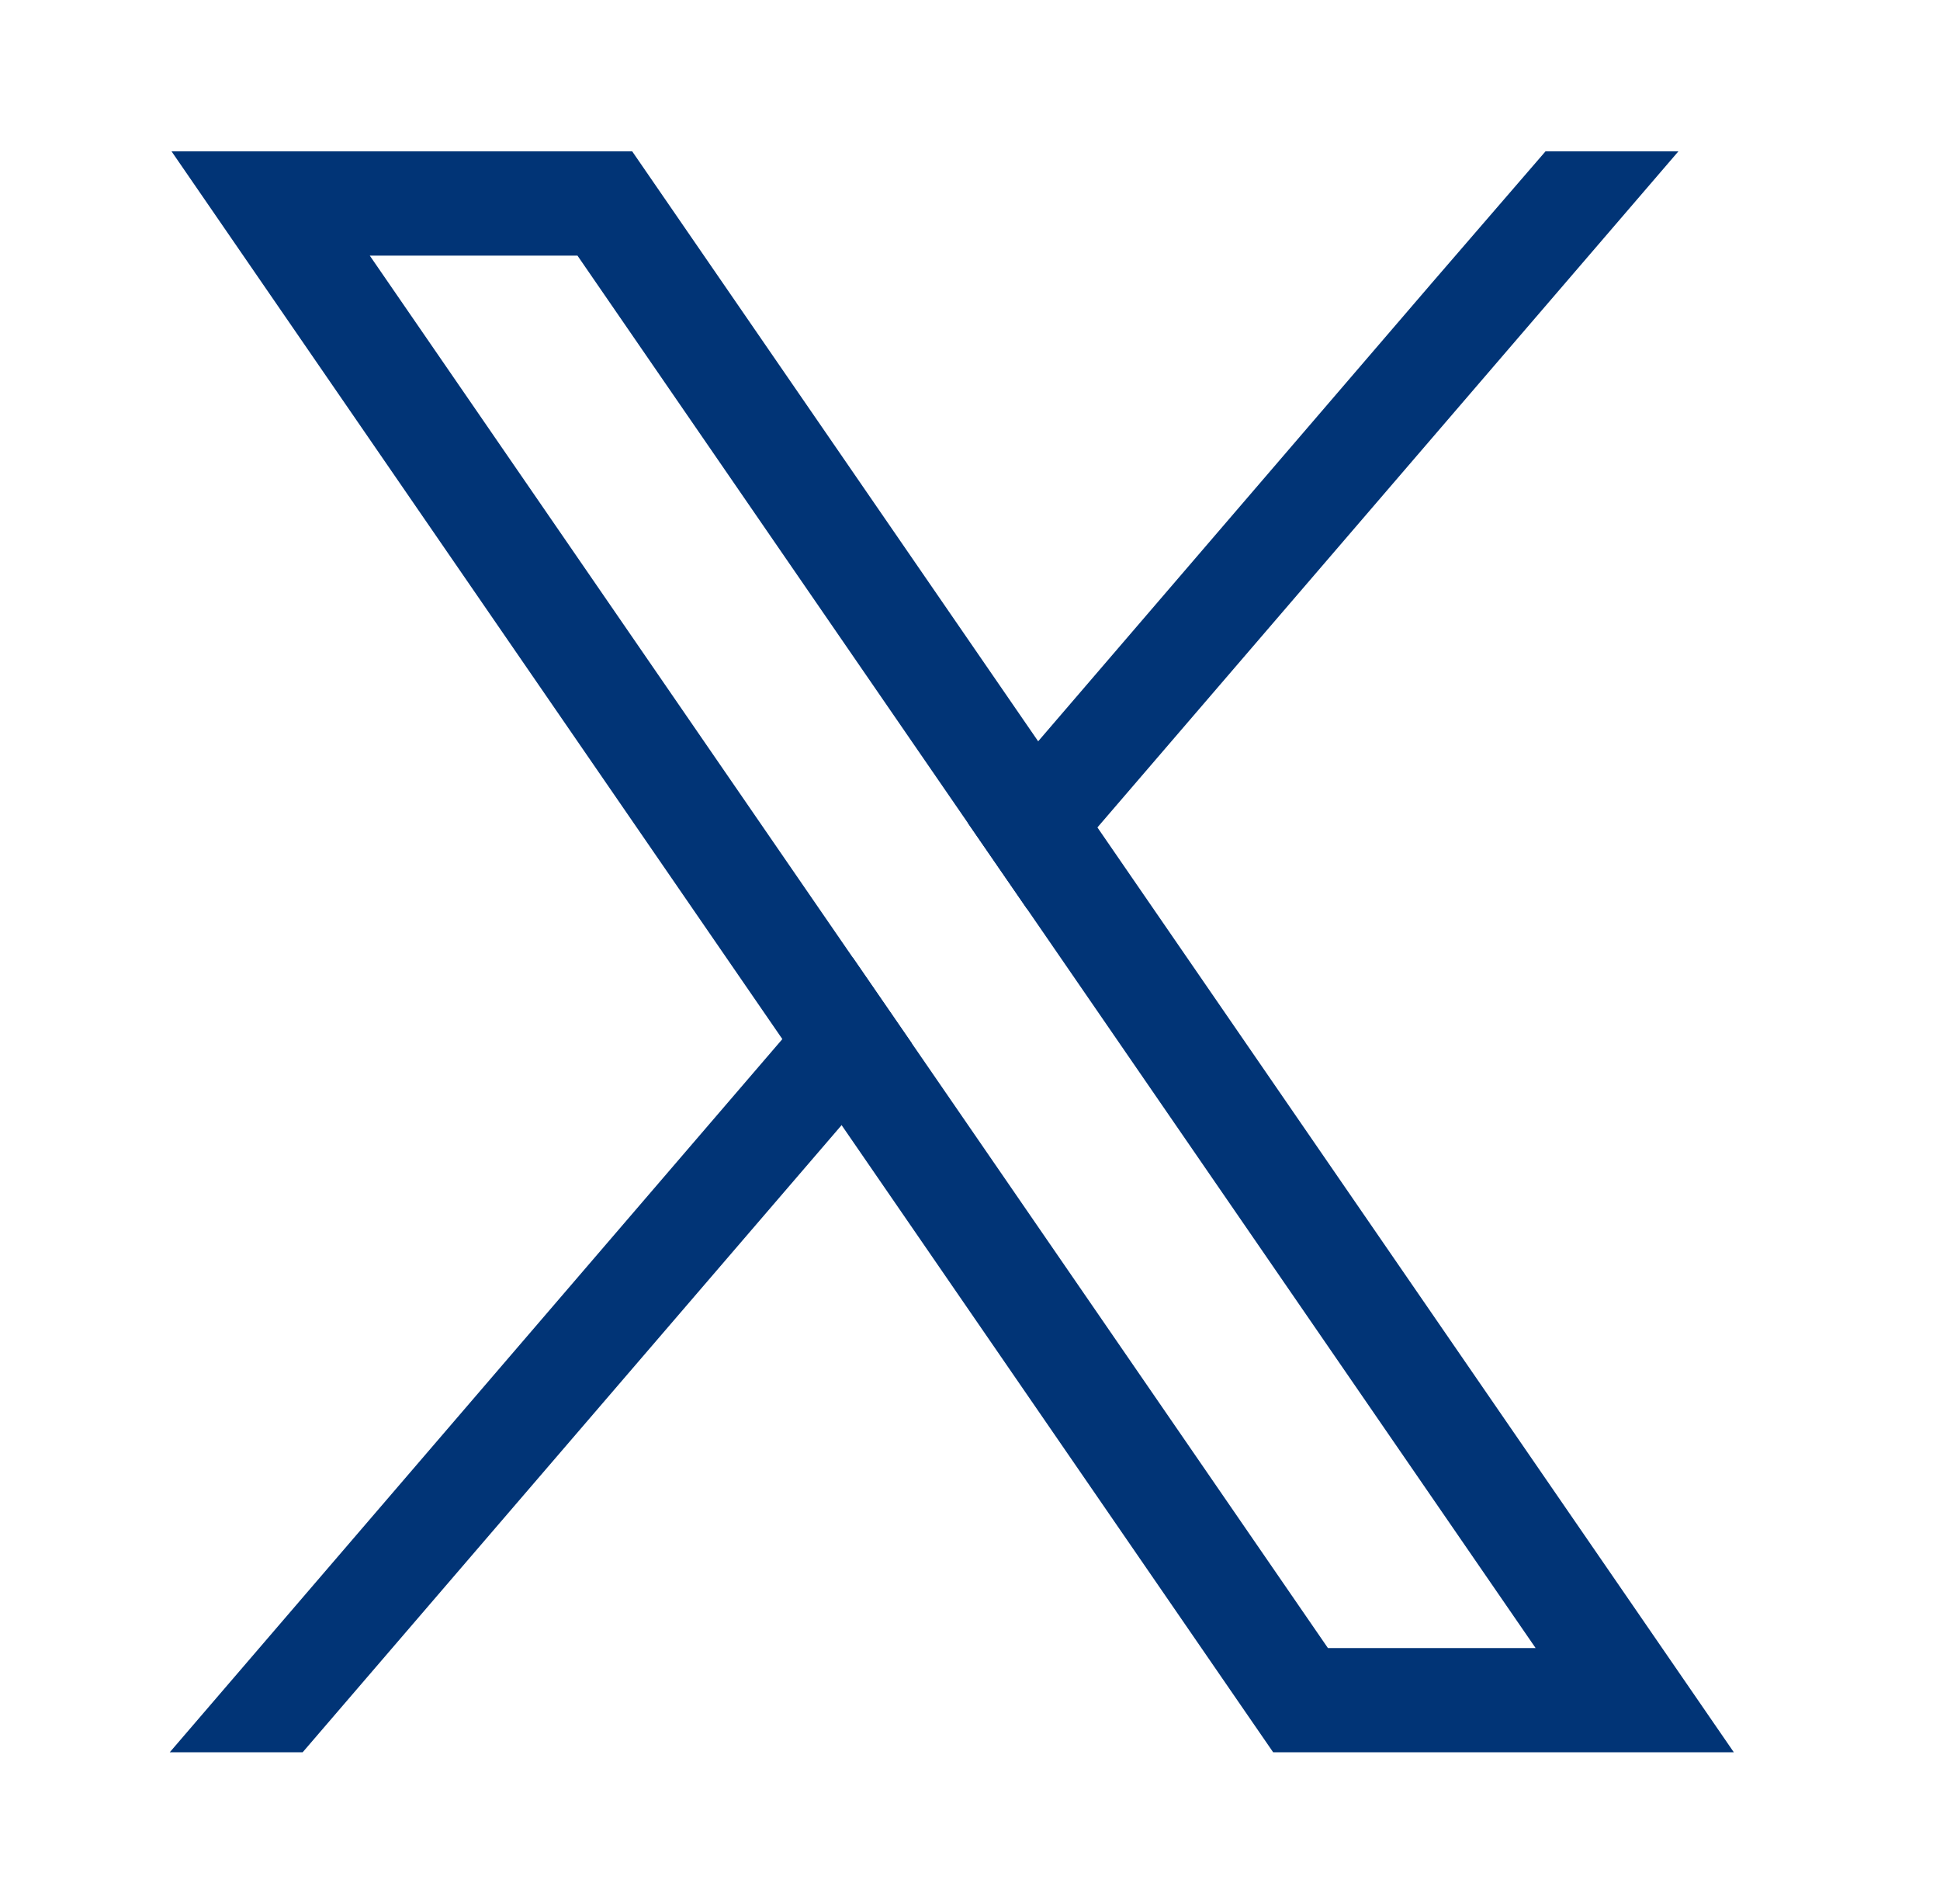
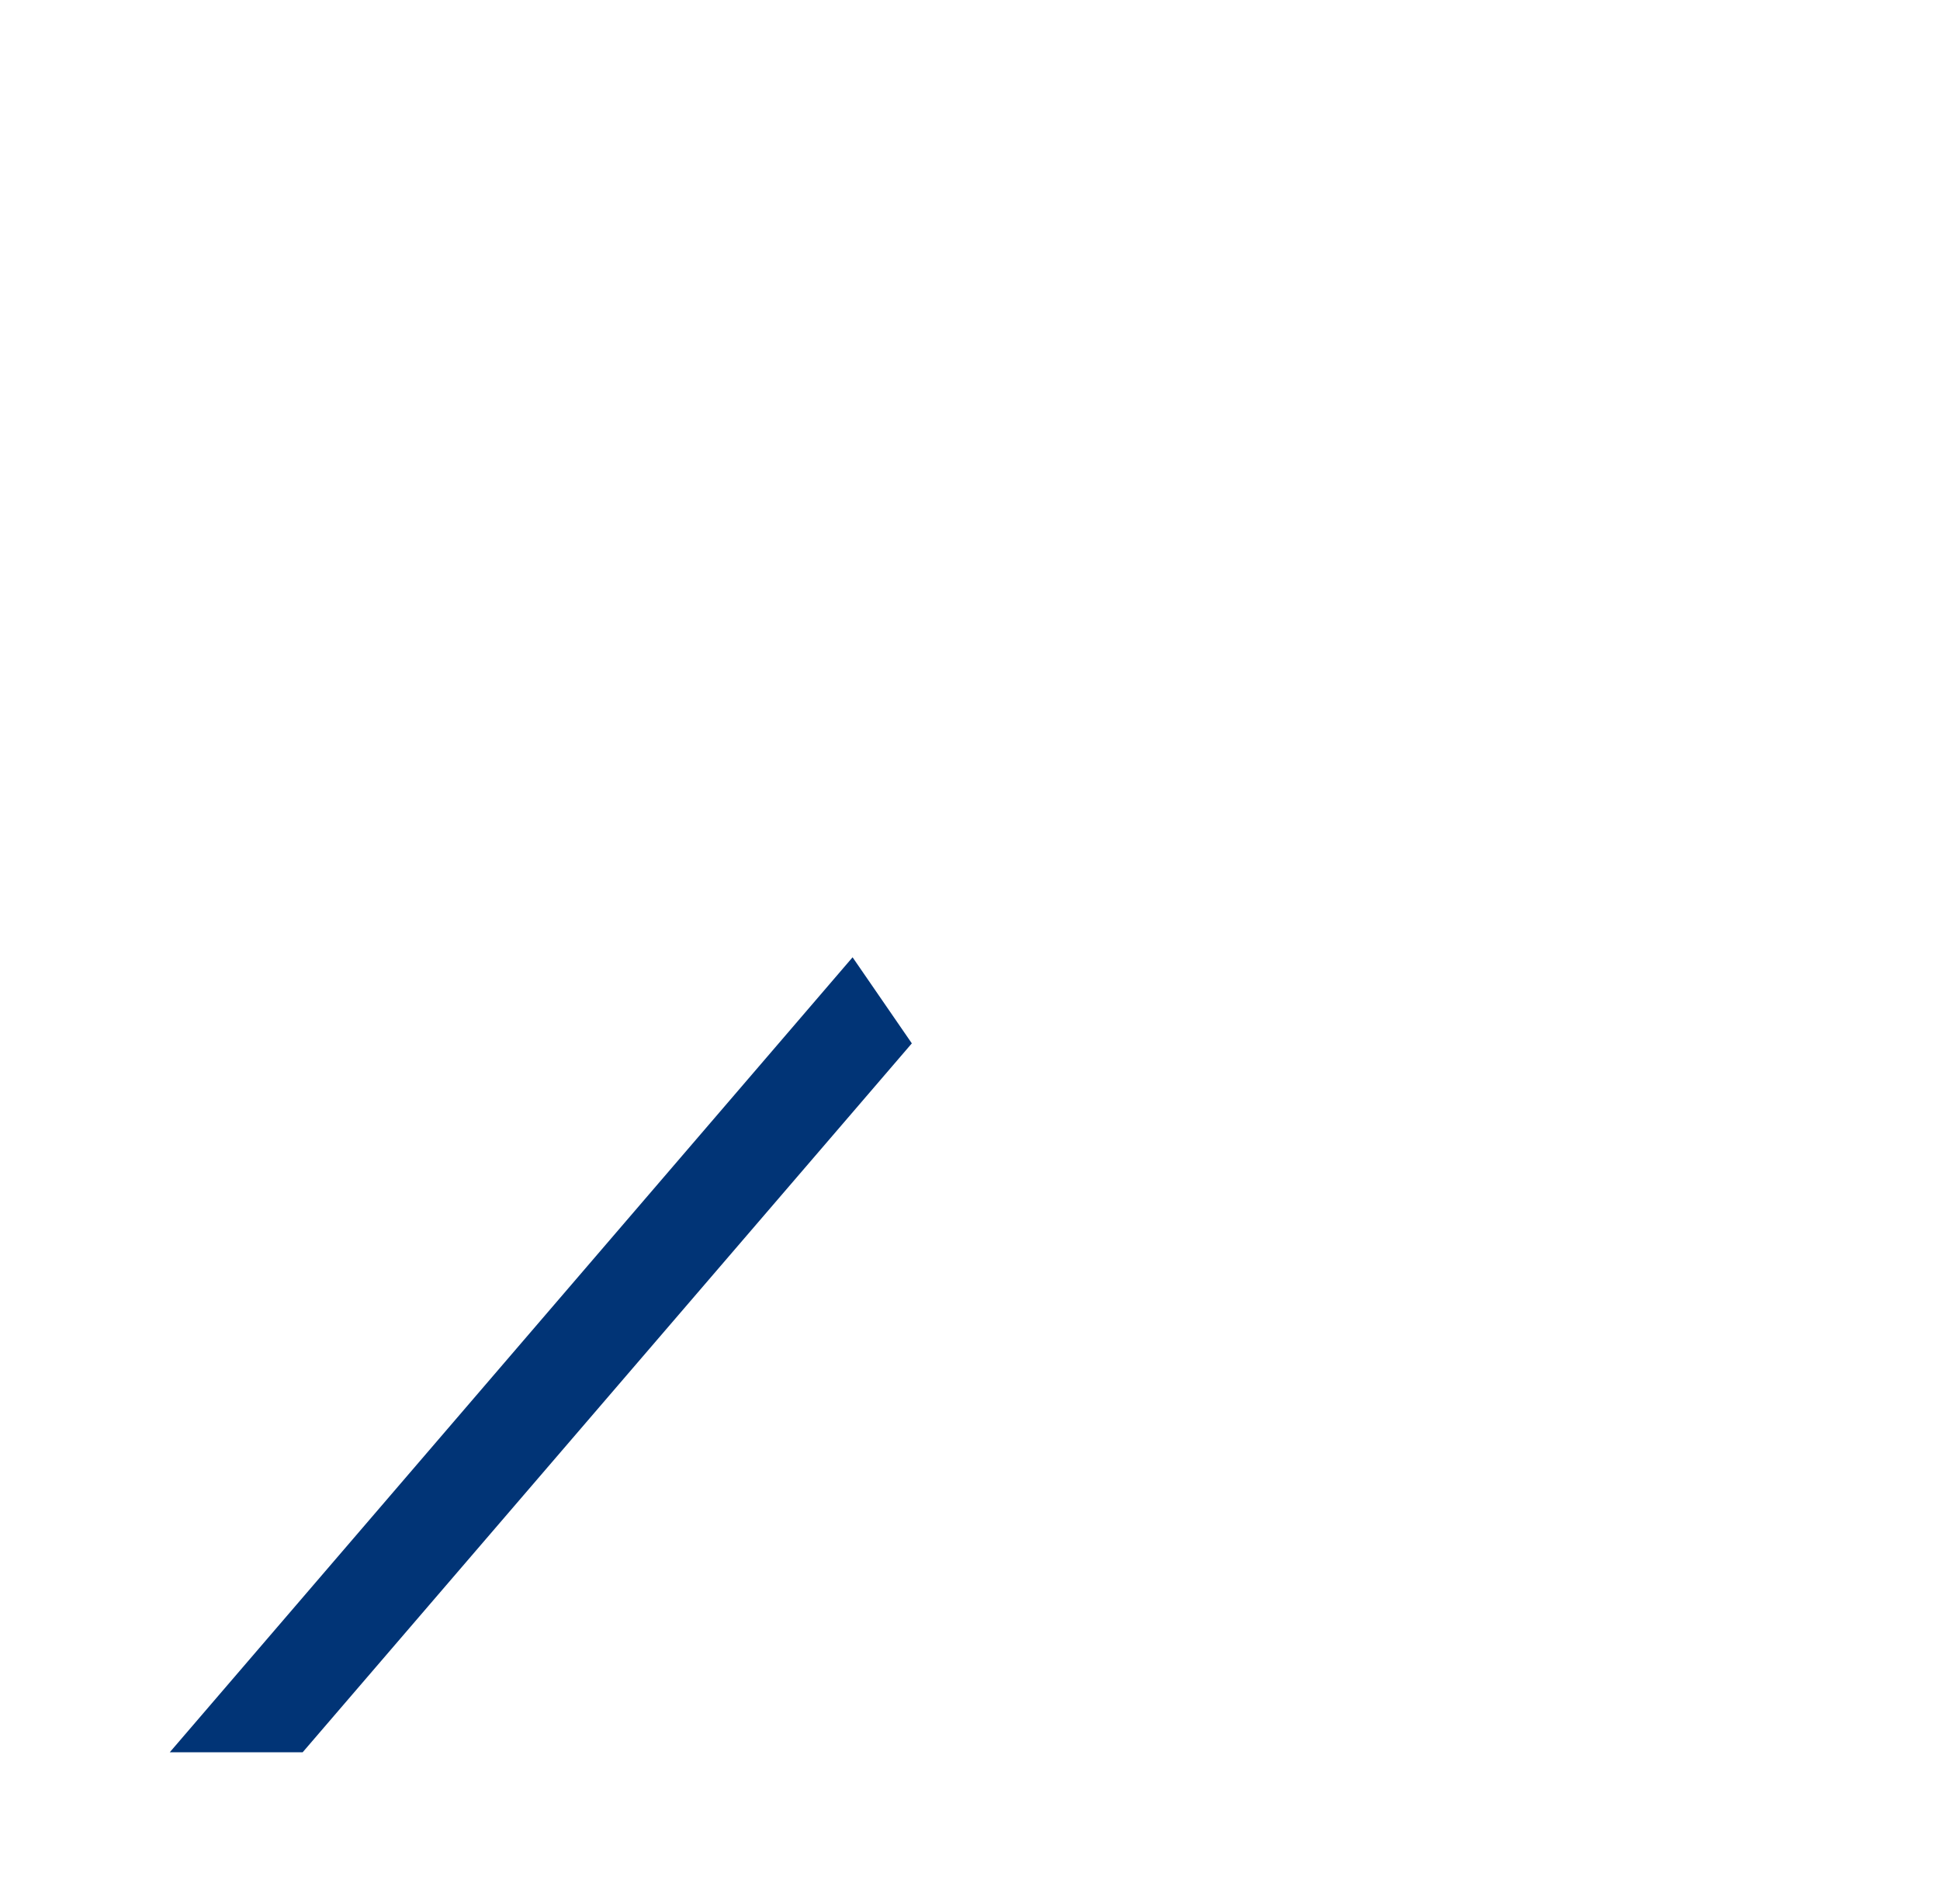
<svg xmlns="http://www.w3.org/2000/svg" version="1.1" id="Layer_1" x="0px" y="0px" width="738px" height="724px" viewBox="796 1563.156 738 724" xml:space="preserve">
-   <rect id="SVGID_3_" x="860.571" y="1620.727" fill="none" width="608.858" height="608.858" />
  <g>
-     <path fill="#013476" d="M1412.837,2167.479l-199.366-289.637l-22.541-32.757l-142.611-207.187l-11.819-17.171H861.259   l42.738,62.107l189.619,275.511l22.541,32.721l152.358,221.365l11.818,17.154h175.242L1412.837,2167.479z M1301.163,2189.946   l-158.286-229.979l-22.54-32.739l-183.674-266.862h79.008l148.539,215.818l22.542,32.738l193.418,281.024H1301.163z" />
    <path fill="#013476" d="M1120.333,1927.23l22.54,32.737l-26.72,31.1l-205.025,238.519h-50.558l233.042-271.24L1120.333,1927.23z" />
-     <path fill="#013476" d="M1434.478,1620.727l-221.006,257.115l-26.722,31.081l-22.539-32.739l26.721-31.099l149.709-174.25   l43.28-50.107H1434.478z" />
  </g>
</svg>